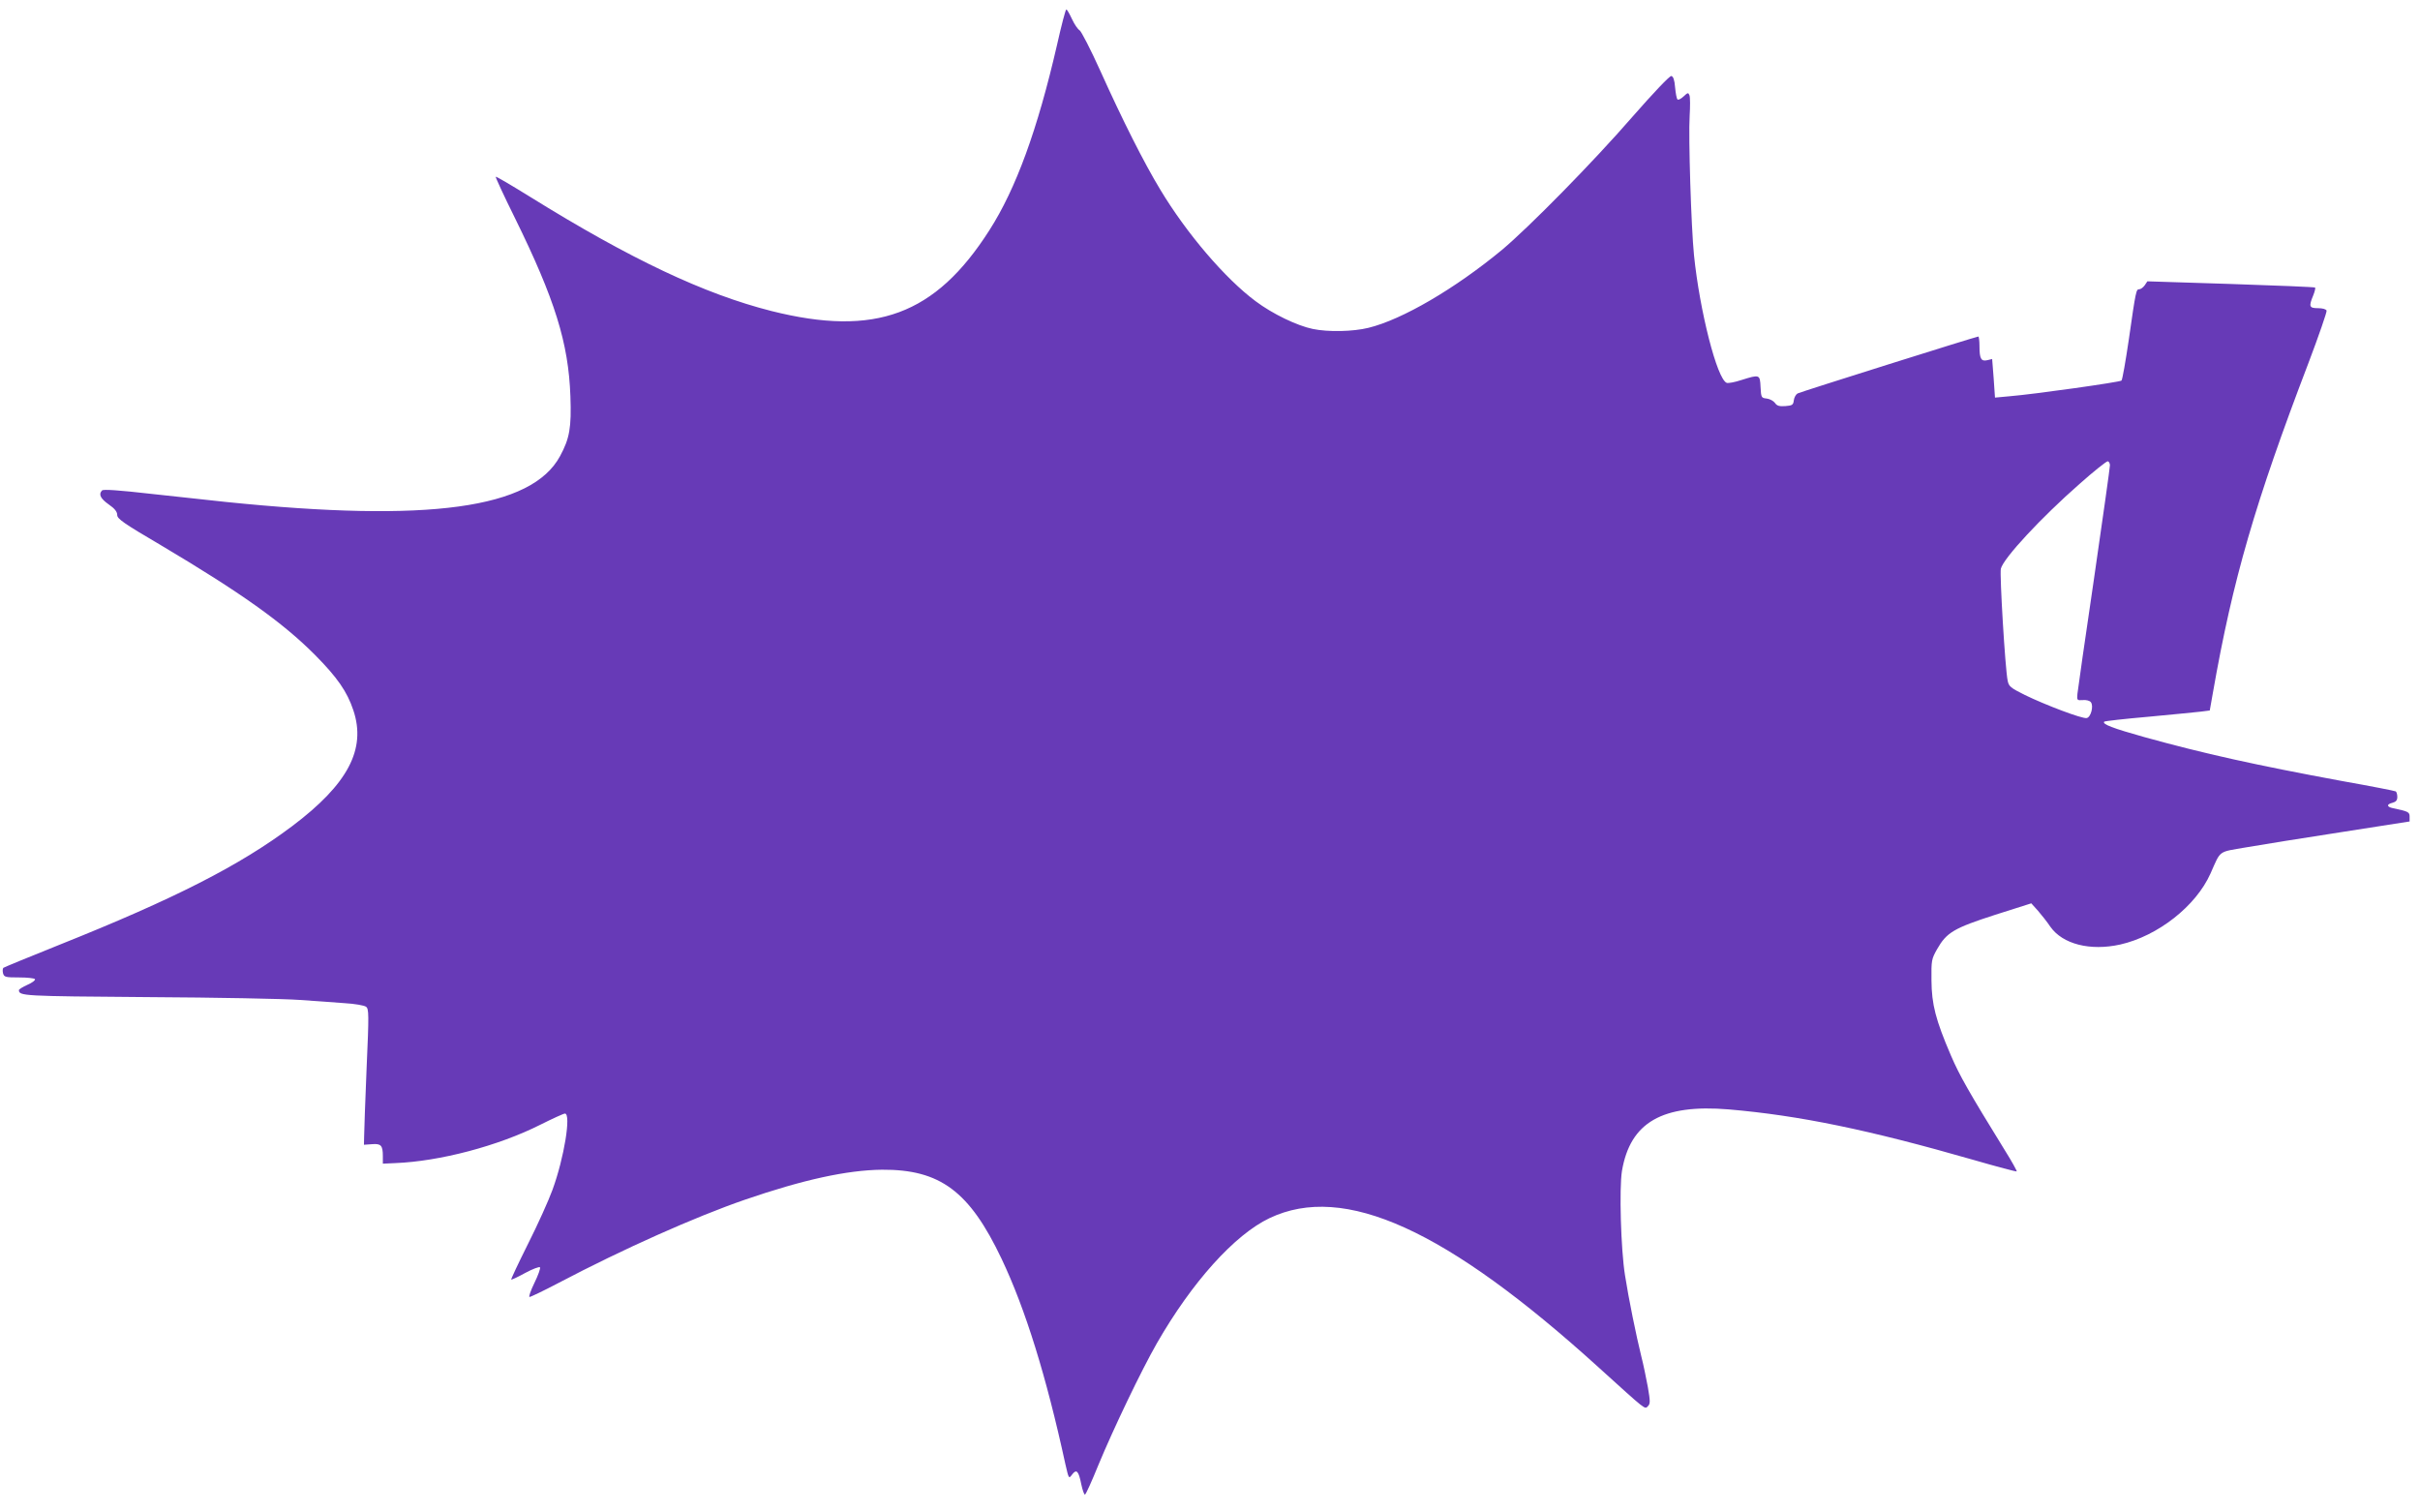
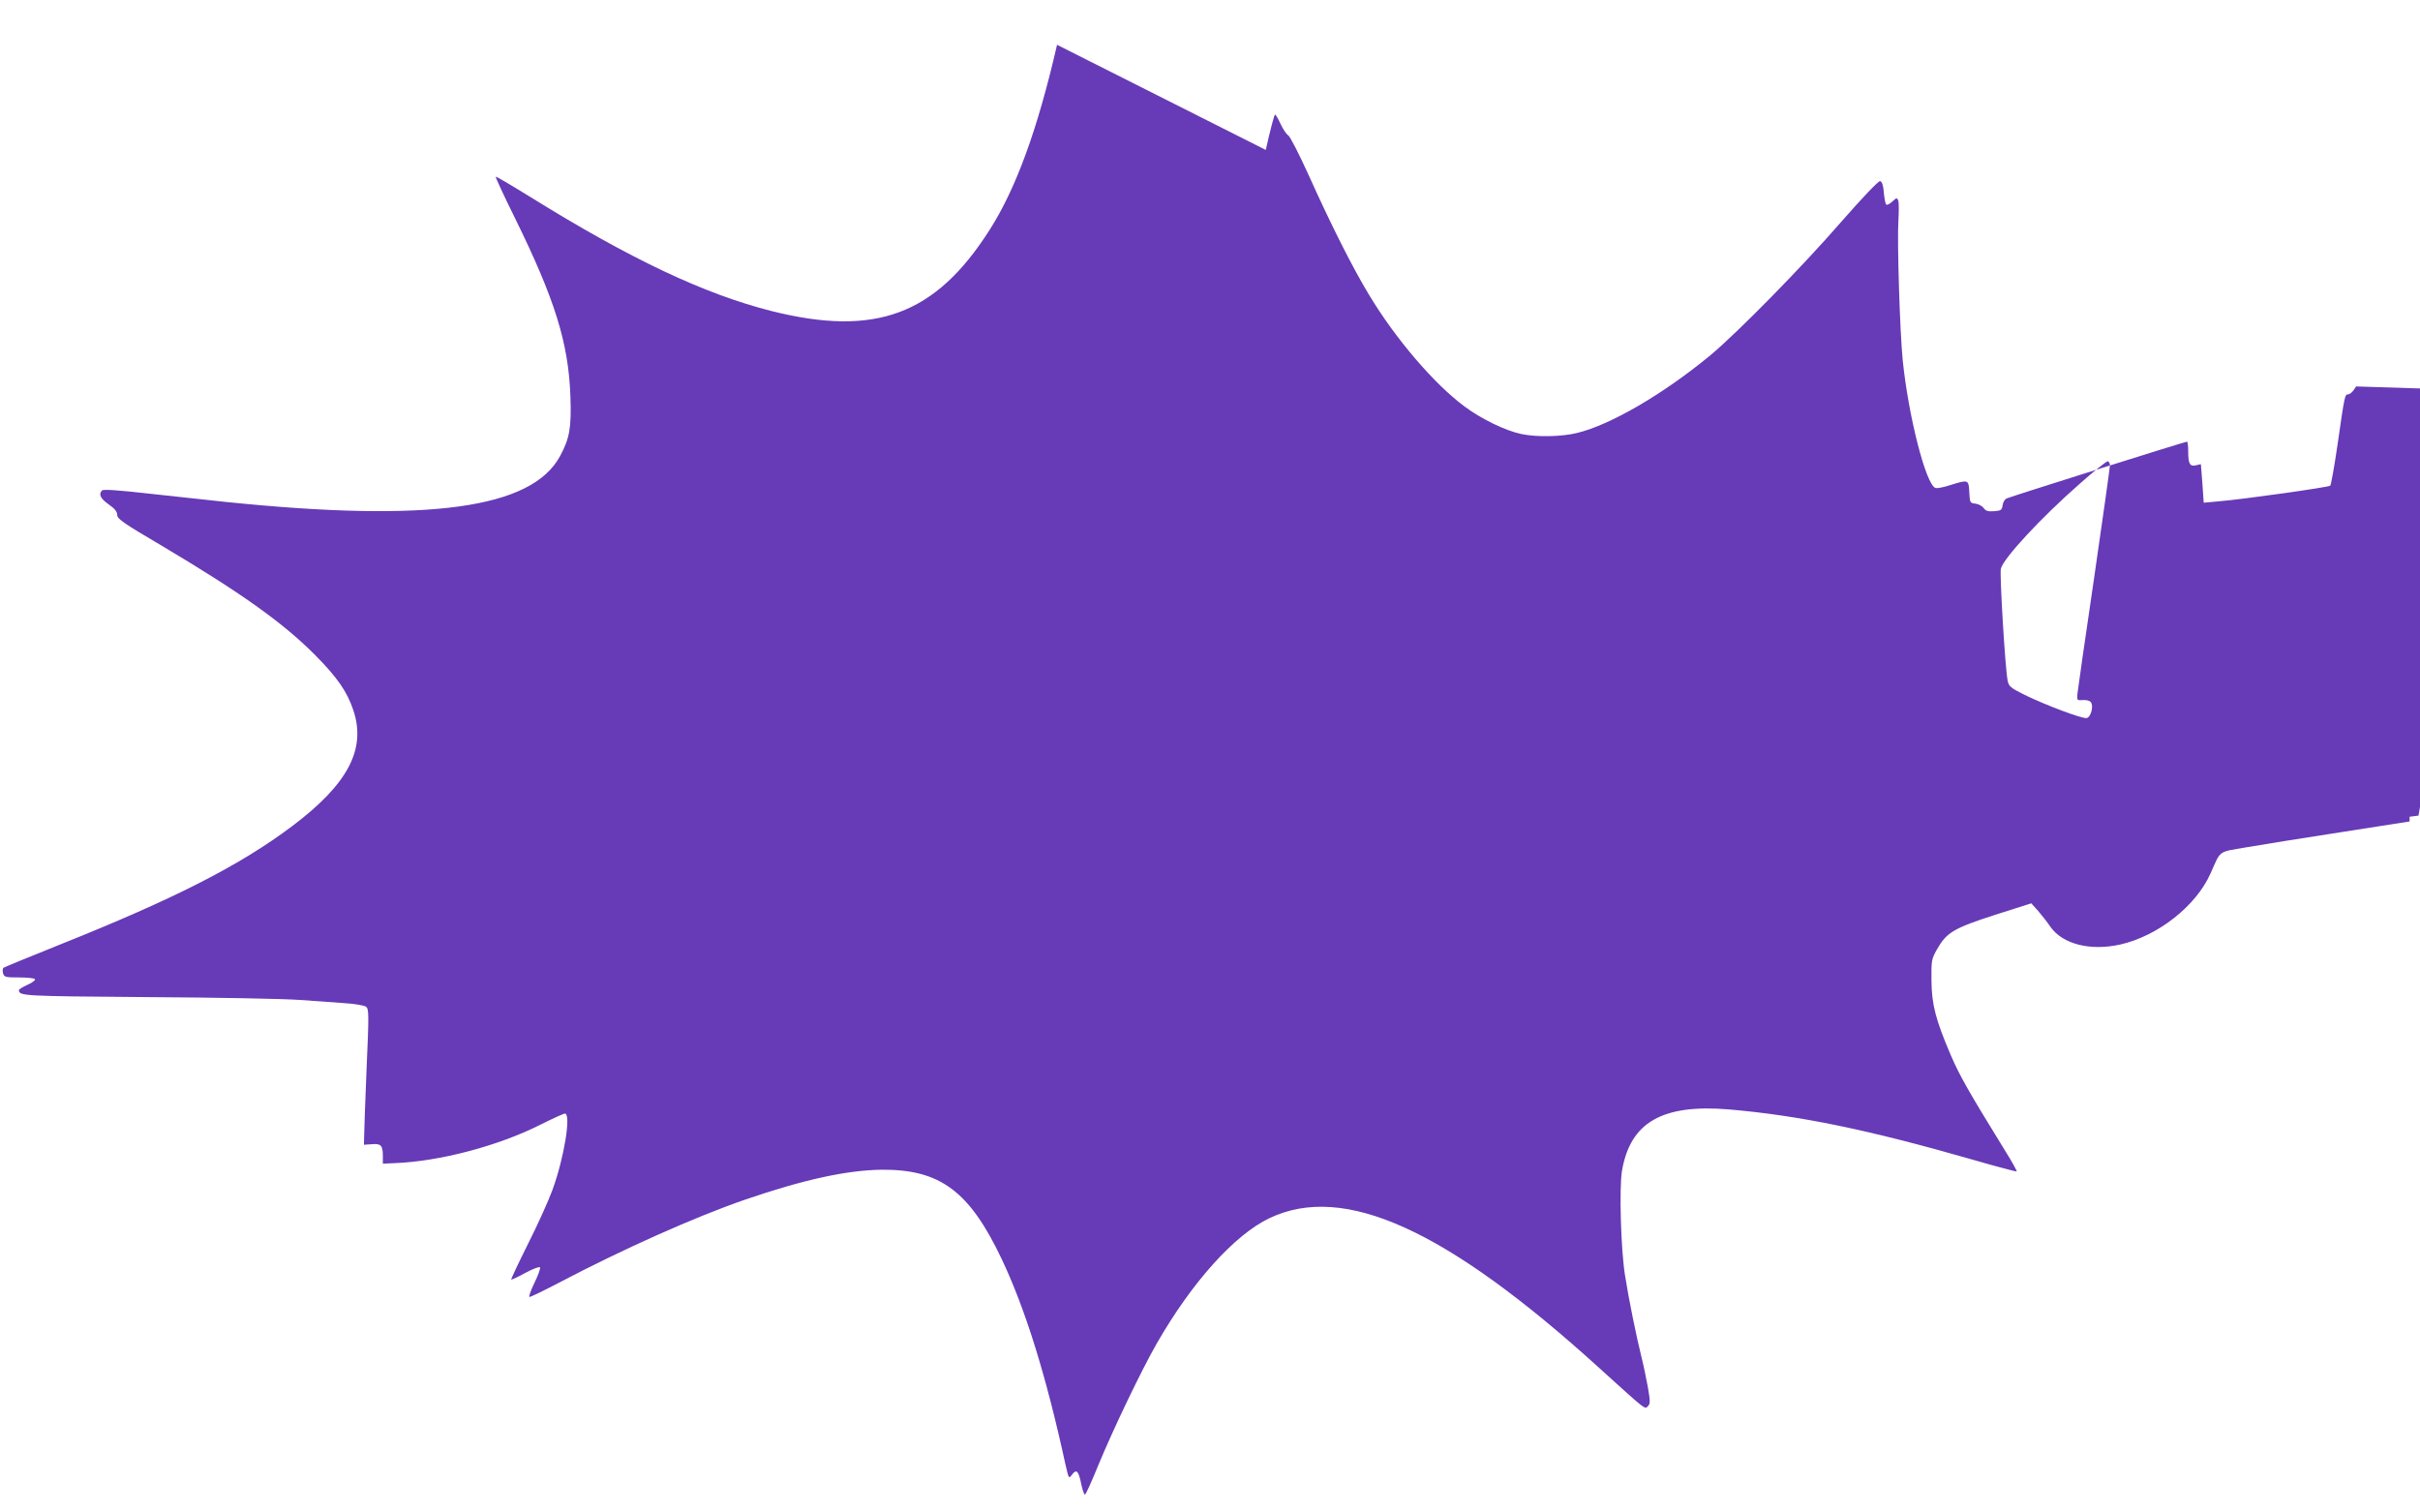
<svg xmlns="http://www.w3.org/2000/svg" version="1.0" width="1280pt" height="800pt" viewBox="0 0 1280 800" preserveAspectRatio="xMidYMid meet">
  <g transform="translate(0,800) scale(0.1,-0.1)" fill="#673ab7" stroke="none">
-     <path d="M5591 7763 c-103 -448 -217 -761 -358 -981 -286 -448 -603 -565 -1153 -427 -355 90 -745 274 -1278 605 -97 60 -178 108 -180 105 -2 -2 43 -100 101 -217 212 -431 284 -662 294 -944 6 -166 -4 -223 -55 -317 -150 -277 -692 -352 -1767 -242 -82 9 -261 28 -397 43 -167 19 -251 25 -258 18 -20 -20 -9 -43 35 -74 32 -22 45 -39 45 -56 0 -20 32 -43 233 -161 419 -249 642 -407 813 -579 118 -119 170 -194 203 -293 69 -206 -29 -391 -324 -613 -277 -208 -622 -384 -1230 -627 -160 -64 -293 -119 -297 -122 -4 -4 -5 -16 -2 -29 6 -20 12 -22 85 -22 43 0 80 -4 84 -9 3 -6 -15 -19 -40 -30 -25 -11 -45 -24 -45 -28 1 -31 17 -32 680 -37 366 -2 728 -9 805 -15 77 -5 184 -13 237 -17 54 -3 105 -12 114 -19 15 -11 16 -36 3 -326 -7 -173 -13 -334 -13 -359 l-1 -45 42 3 c48 4 58 -6 58 -63 l0 -40 65 3 c235 9 546 91 768 203 64 32 123 59 130 59 34 0 -4 -235 -66 -404 -20 -55 -78 -184 -129 -285 -51 -102 -91 -187 -89 -189 2 -2 36 14 74 35 39 21 74 34 78 30 4 -4 -9 -41 -29 -82 -20 -41 -32 -75 -26 -75 6 0 75 33 153 74 342 180 724 350 985 440 311 107 542 157 726 159 308 2 463 -114 633 -472 126 -266 236 -620 337 -1085 18 -78 18 -79 35 -56 24 32 35 20 49 -50 7 -33 16 -58 20 -55 5 2 37 73 71 157 80 193 227 500 309 643 186 324 411 574 596 662 394 187 935 -59 1742 -791 254 -230 242 -221 259 -204 13 13 13 25 0 101 -9 48 -24 122 -35 164 -26 105 -67 305 -86 428 -22 137 -31 460 -16 552 44 257 213 354 565 325 373 -32 741 -108 1294 -267 124 -36 227 -63 229 -61 2 2 -26 53 -63 112 -190 308 -240 396 -285 501 -81 189 -102 270 -103 398 -1 105 0 112 30 165 50 88 89 111 306 181 l192 61 36 -40 c19 -22 49 -60 65 -84 65 -92 210 -129 369 -94 199 45 401 203 478 376 56 126 38 112 188 138 74 13 299 49 500 80 l365 57 0 25 c0 25 -6 28 -87 45 -35 7 -36 21 -3 29 18 5 25 13 25 31 0 13 -4 26 -8 29 -5 3 -133 28 -285 55 -455 84 -730 145 -1044 232 -168 47 -226 69 -213 82 3 3 109 15 235 26 127 12 251 24 276 27 l47 6 17 96 c105 599 223 1004 505 1742 55 145 98 270 96 277 -3 8 -22 13 -46 13 -46 0 -49 9 -25 67 8 20 13 39 10 42 -3 3 -204 11 -446 19 l-441 14 -14 -21 c-8 -11 -21 -21 -29 -21 -16 0 -18 -5 -55 -265 -17 -115 -34 -213 -39 -218 -8 -8 -459 -72 -593 -83 l-76 -7 -7 102 -8 102 -25 -6 c-33 -8 -42 7 -42 73 0 28 -3 52 -6 52 -11 0 -938 -292 -956 -301 -9 -5 -18 -21 -20 -36 -3 -25 -8 -28 -45 -31 -32 -2 -44 1 -55 17 -7 10 -27 21 -43 23 -29 3 -30 5 -33 61 -3 67 -5 67 -101 37 -36 -12 -71 -18 -78 -15 -51 19 -143 381 -173 675 -15 148 -30 627 -23 737 3 50 3 99 -1 109 -6 15 -9 15 -31 -6 -14 -13 -28 -20 -32 -16 -5 4 -10 33 -13 64 -3 40 -10 58 -20 60 -9 1 -92 -86 -205 -215 -209 -241 -550 -587 -691 -705 -247 -204 -526 -368 -706 -412 -81 -20 -212 -23 -294 -6 -83 17 -214 80 -303 147 -160 119 -364 357 -504 590 -86 142 -199 366 -317 628 -51 113 -101 210 -110 215 -9 5 -27 31 -40 59 -13 28 -26 51 -30 51 -4 0 -26 -84 -49 -187z m5569 -2224 c0 -12 -38 -281 -84 -598 -47 -317 -86 -592 -88 -611 -3 -34 -2 -35 28 -33 18 2 37 -3 43 -11 16 -20 0 -80 -22 -84 -23 -5 -218 69 -327 122 -76 38 -85 45 -91 76 -13 60 -43 564 -36 592 14 56 215 272 417 449 74 66 141 119 148 119 6 0 12 -10 12 -21z" />
+     <path d="M5591 7763 c-103 -448 -217 -761 -358 -981 -286 -448 -603 -565 -1153 -427 -355 90 -745 274 -1278 605 -97 60 -178 108 -180 105 -2 -2 43 -100 101 -217 212 -431 284 -662 294 -944 6 -166 -4 -223 -55 -317 -150 -277 -692 -352 -1767 -242 -82 9 -261 28 -397 43 -167 19 -251 25 -258 18 -20 -20 -9 -43 35 -74 32 -22 45 -39 45 -56 0 -20 32 -43 233 -161 419 -249 642 -407 813 -579 118 -119 170 -194 203 -293 69 -206 -29 -391 -324 -613 -277 -208 -622 -384 -1230 -627 -160 -64 -293 -119 -297 -122 -4 -4 -5 -16 -2 -29 6 -20 12 -22 85 -22 43 0 80 -4 84 -9 3 -6 -15 -19 -40 -30 -25 -11 -45 -24 -45 -28 1 -31 17 -32 680 -37 366 -2 728 -9 805 -15 77 -5 184 -13 237 -17 54 -3 105 -12 114 -19 15 -11 16 -36 3 -326 -7 -173 -13 -334 -13 -359 l-1 -45 42 3 c48 4 58 -6 58 -63 l0 -40 65 3 c235 9 546 91 768 203 64 32 123 59 130 59 34 0 -4 -235 -66 -404 -20 -55 -78 -184 -129 -285 -51 -102 -91 -187 -89 -189 2 -2 36 14 74 35 39 21 74 34 78 30 4 -4 -9 -41 -29 -82 -20 -41 -32 -75 -26 -75 6 0 75 33 153 74 342 180 724 350 985 440 311 107 542 157 726 159 308 2 463 -114 633 -472 126 -266 236 -620 337 -1085 18 -78 18 -79 35 -56 24 32 35 20 49 -50 7 -33 16 -58 20 -55 5 2 37 73 71 157 80 193 227 500 309 643 186 324 411 574 596 662 394 187 935 -59 1742 -791 254 -230 242 -221 259 -204 13 13 13 25 0 101 -9 48 -24 122 -35 164 -26 105 -67 305 -86 428 -22 137 -31 460 -16 552 44 257 213 354 565 325 373 -32 741 -108 1294 -267 124 -36 227 -63 229 -61 2 2 -26 53 -63 112 -190 308 -240 396 -285 501 -81 189 -102 270 -103 398 -1 105 0 112 30 165 50 88 89 111 306 181 l192 61 36 -40 c19 -22 49 -60 65 -84 65 -92 210 -129 369 -94 199 45 401 203 478 376 56 126 38 112 188 138 74 13 299 49 500 80 l365 57 0 25 l47 6 17 96 c105 599 223 1004 505 1742 55 145 98 270 96 277 -3 8 -22 13 -46 13 -46 0 -49 9 -25 67 8 20 13 39 10 42 -3 3 -204 11 -446 19 l-441 14 -14 -21 c-8 -11 -21 -21 -29 -21 -16 0 -18 -5 -55 -265 -17 -115 -34 -213 -39 -218 -8 -8 -459 -72 -593 -83 l-76 -7 -7 102 -8 102 -25 -6 c-33 -8 -42 7 -42 73 0 28 -3 52 -6 52 -11 0 -938 -292 -956 -301 -9 -5 -18 -21 -20 -36 -3 -25 -8 -28 -45 -31 -32 -2 -44 1 -55 17 -7 10 -27 21 -43 23 -29 3 -30 5 -33 61 -3 67 -5 67 -101 37 -36 -12 -71 -18 -78 -15 -51 19 -143 381 -173 675 -15 148 -30 627 -23 737 3 50 3 99 -1 109 -6 15 -9 15 -31 -6 -14 -13 -28 -20 -32 -16 -5 4 -10 33 -13 64 -3 40 -10 58 -20 60 -9 1 -92 -86 -205 -215 -209 -241 -550 -587 -691 -705 -247 -204 -526 -368 -706 -412 -81 -20 -212 -23 -294 -6 -83 17 -214 80 -303 147 -160 119 -364 357 -504 590 -86 142 -199 366 -317 628 -51 113 -101 210 -110 215 -9 5 -27 31 -40 59 -13 28 -26 51 -30 51 -4 0 -26 -84 -49 -187z m5569 -2224 c0 -12 -38 -281 -84 -598 -47 -317 -86 -592 -88 -611 -3 -34 -2 -35 28 -33 18 2 37 -3 43 -11 16 -20 0 -80 -22 -84 -23 -5 -218 69 -327 122 -76 38 -85 45 -91 76 -13 60 -43 564 -36 592 14 56 215 272 417 449 74 66 141 119 148 119 6 0 12 -10 12 -21z" />
  </g>
</svg>